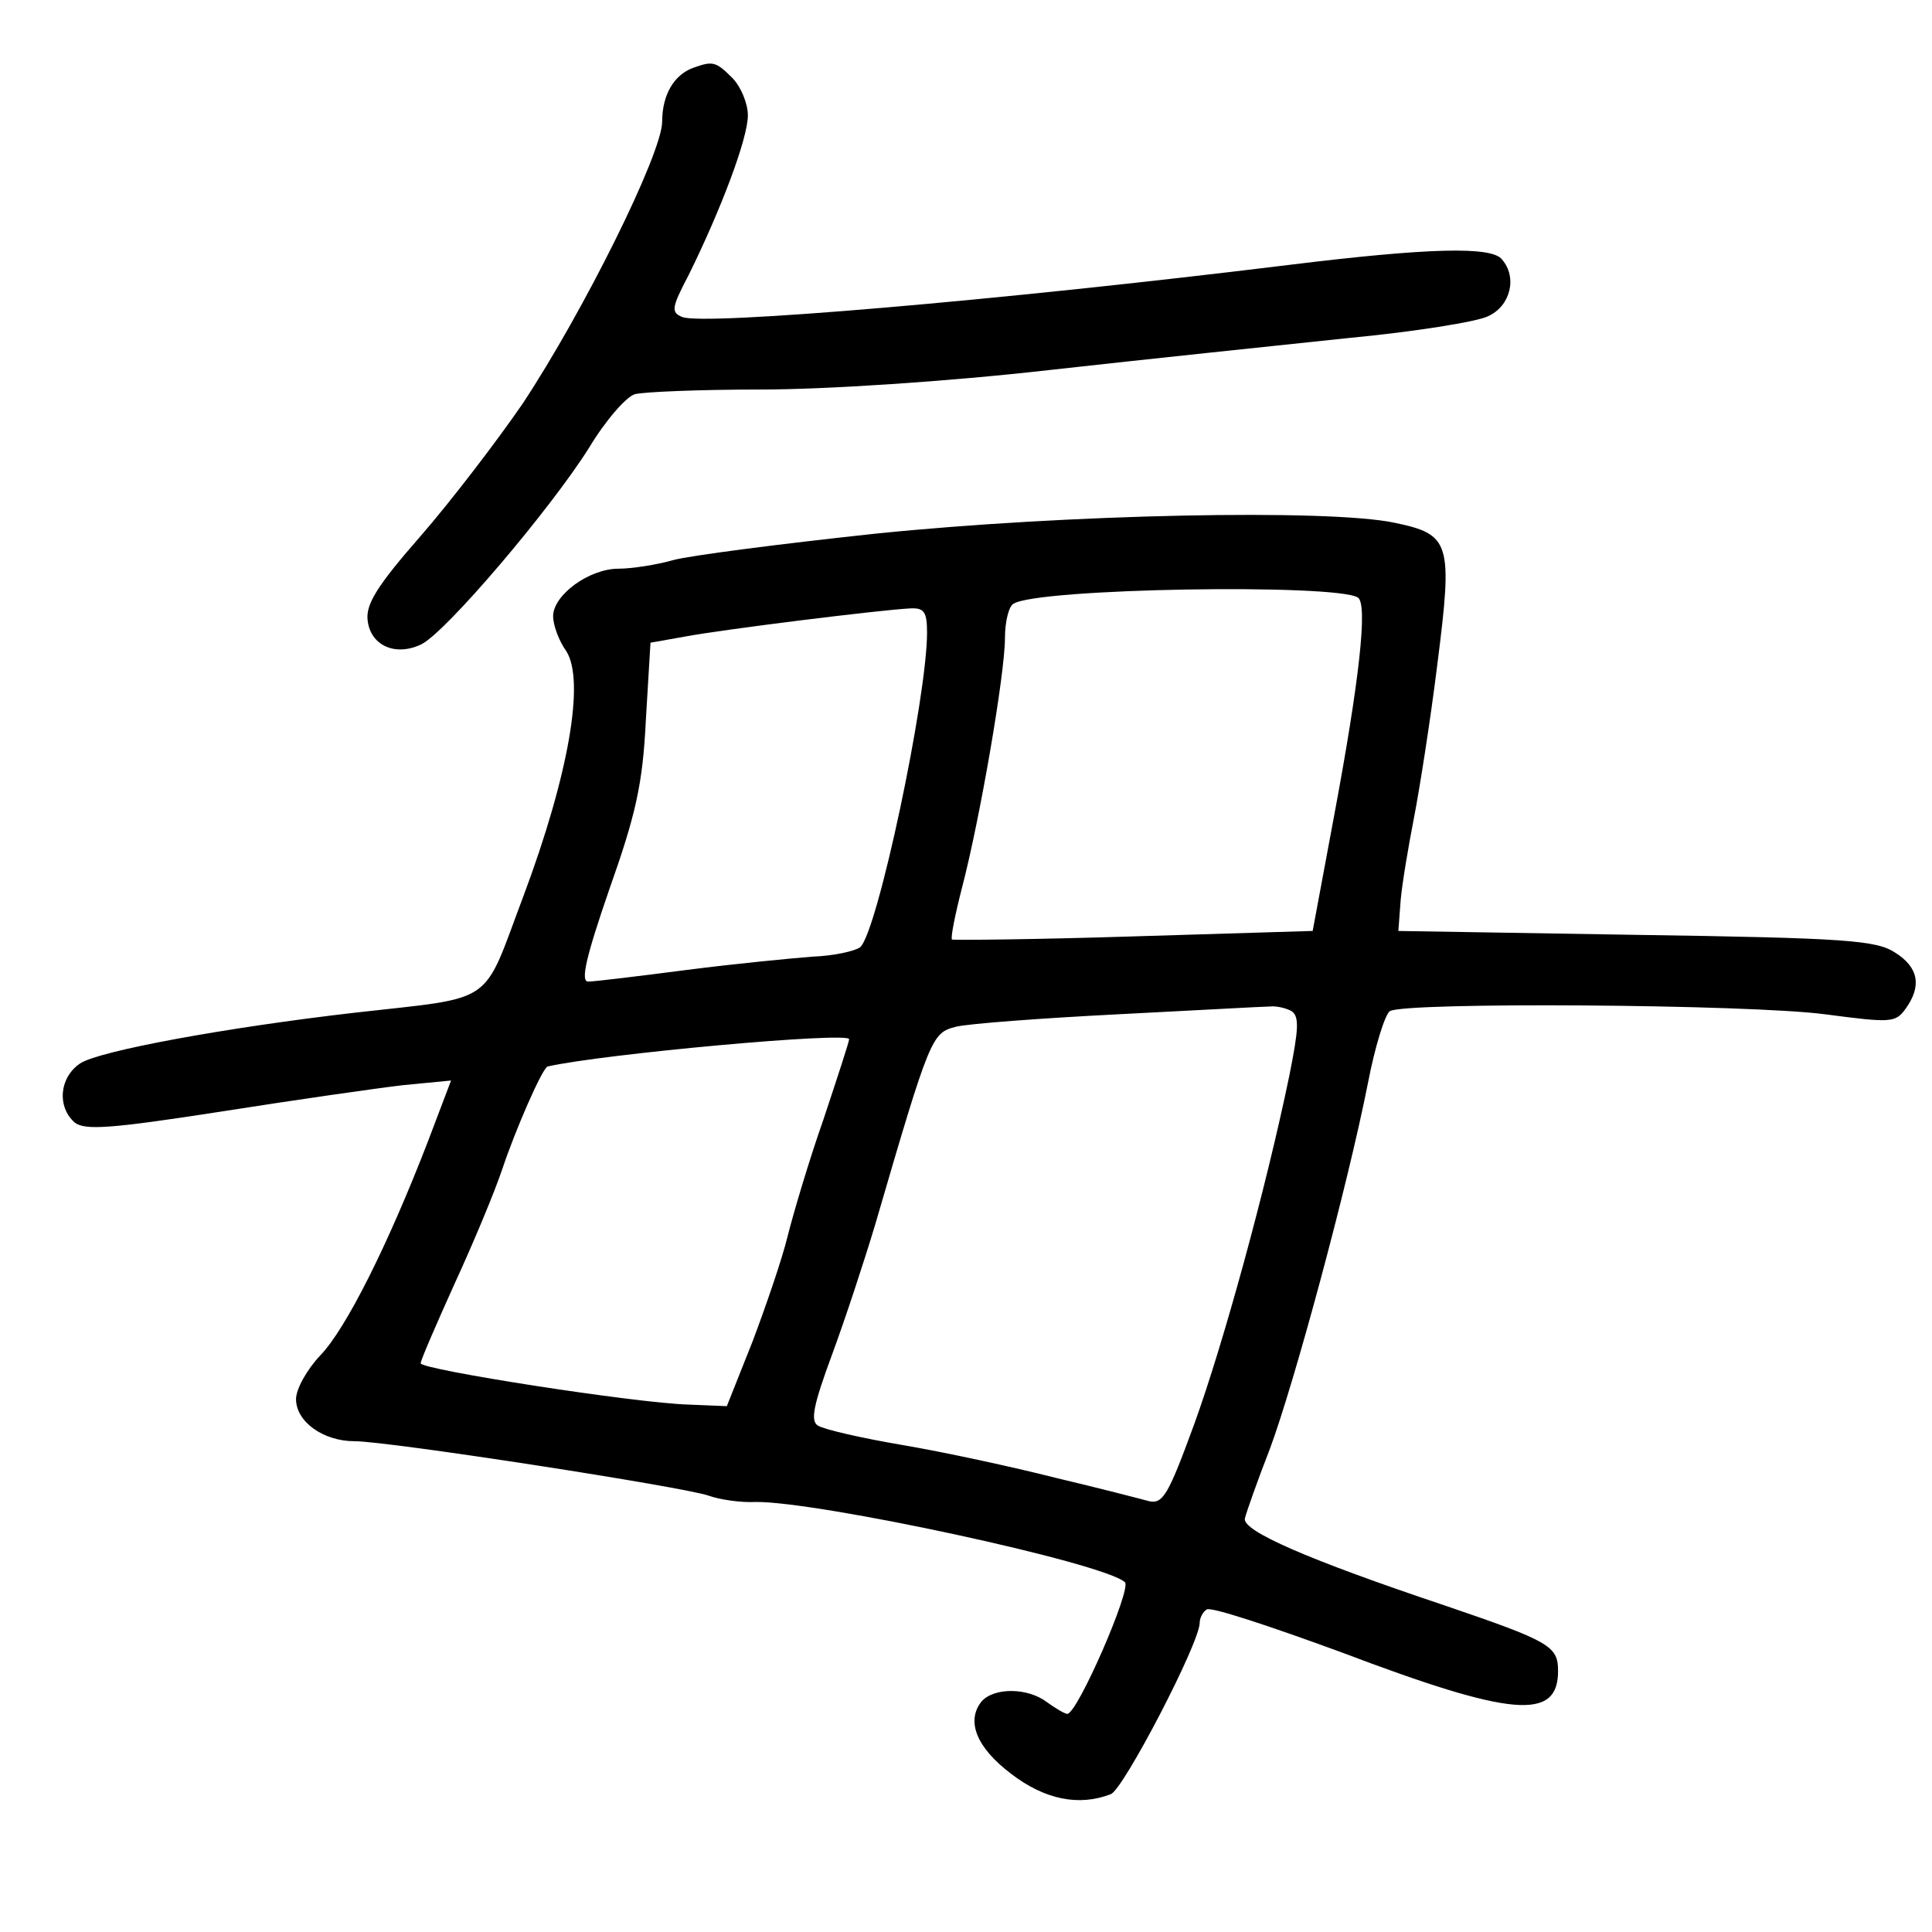
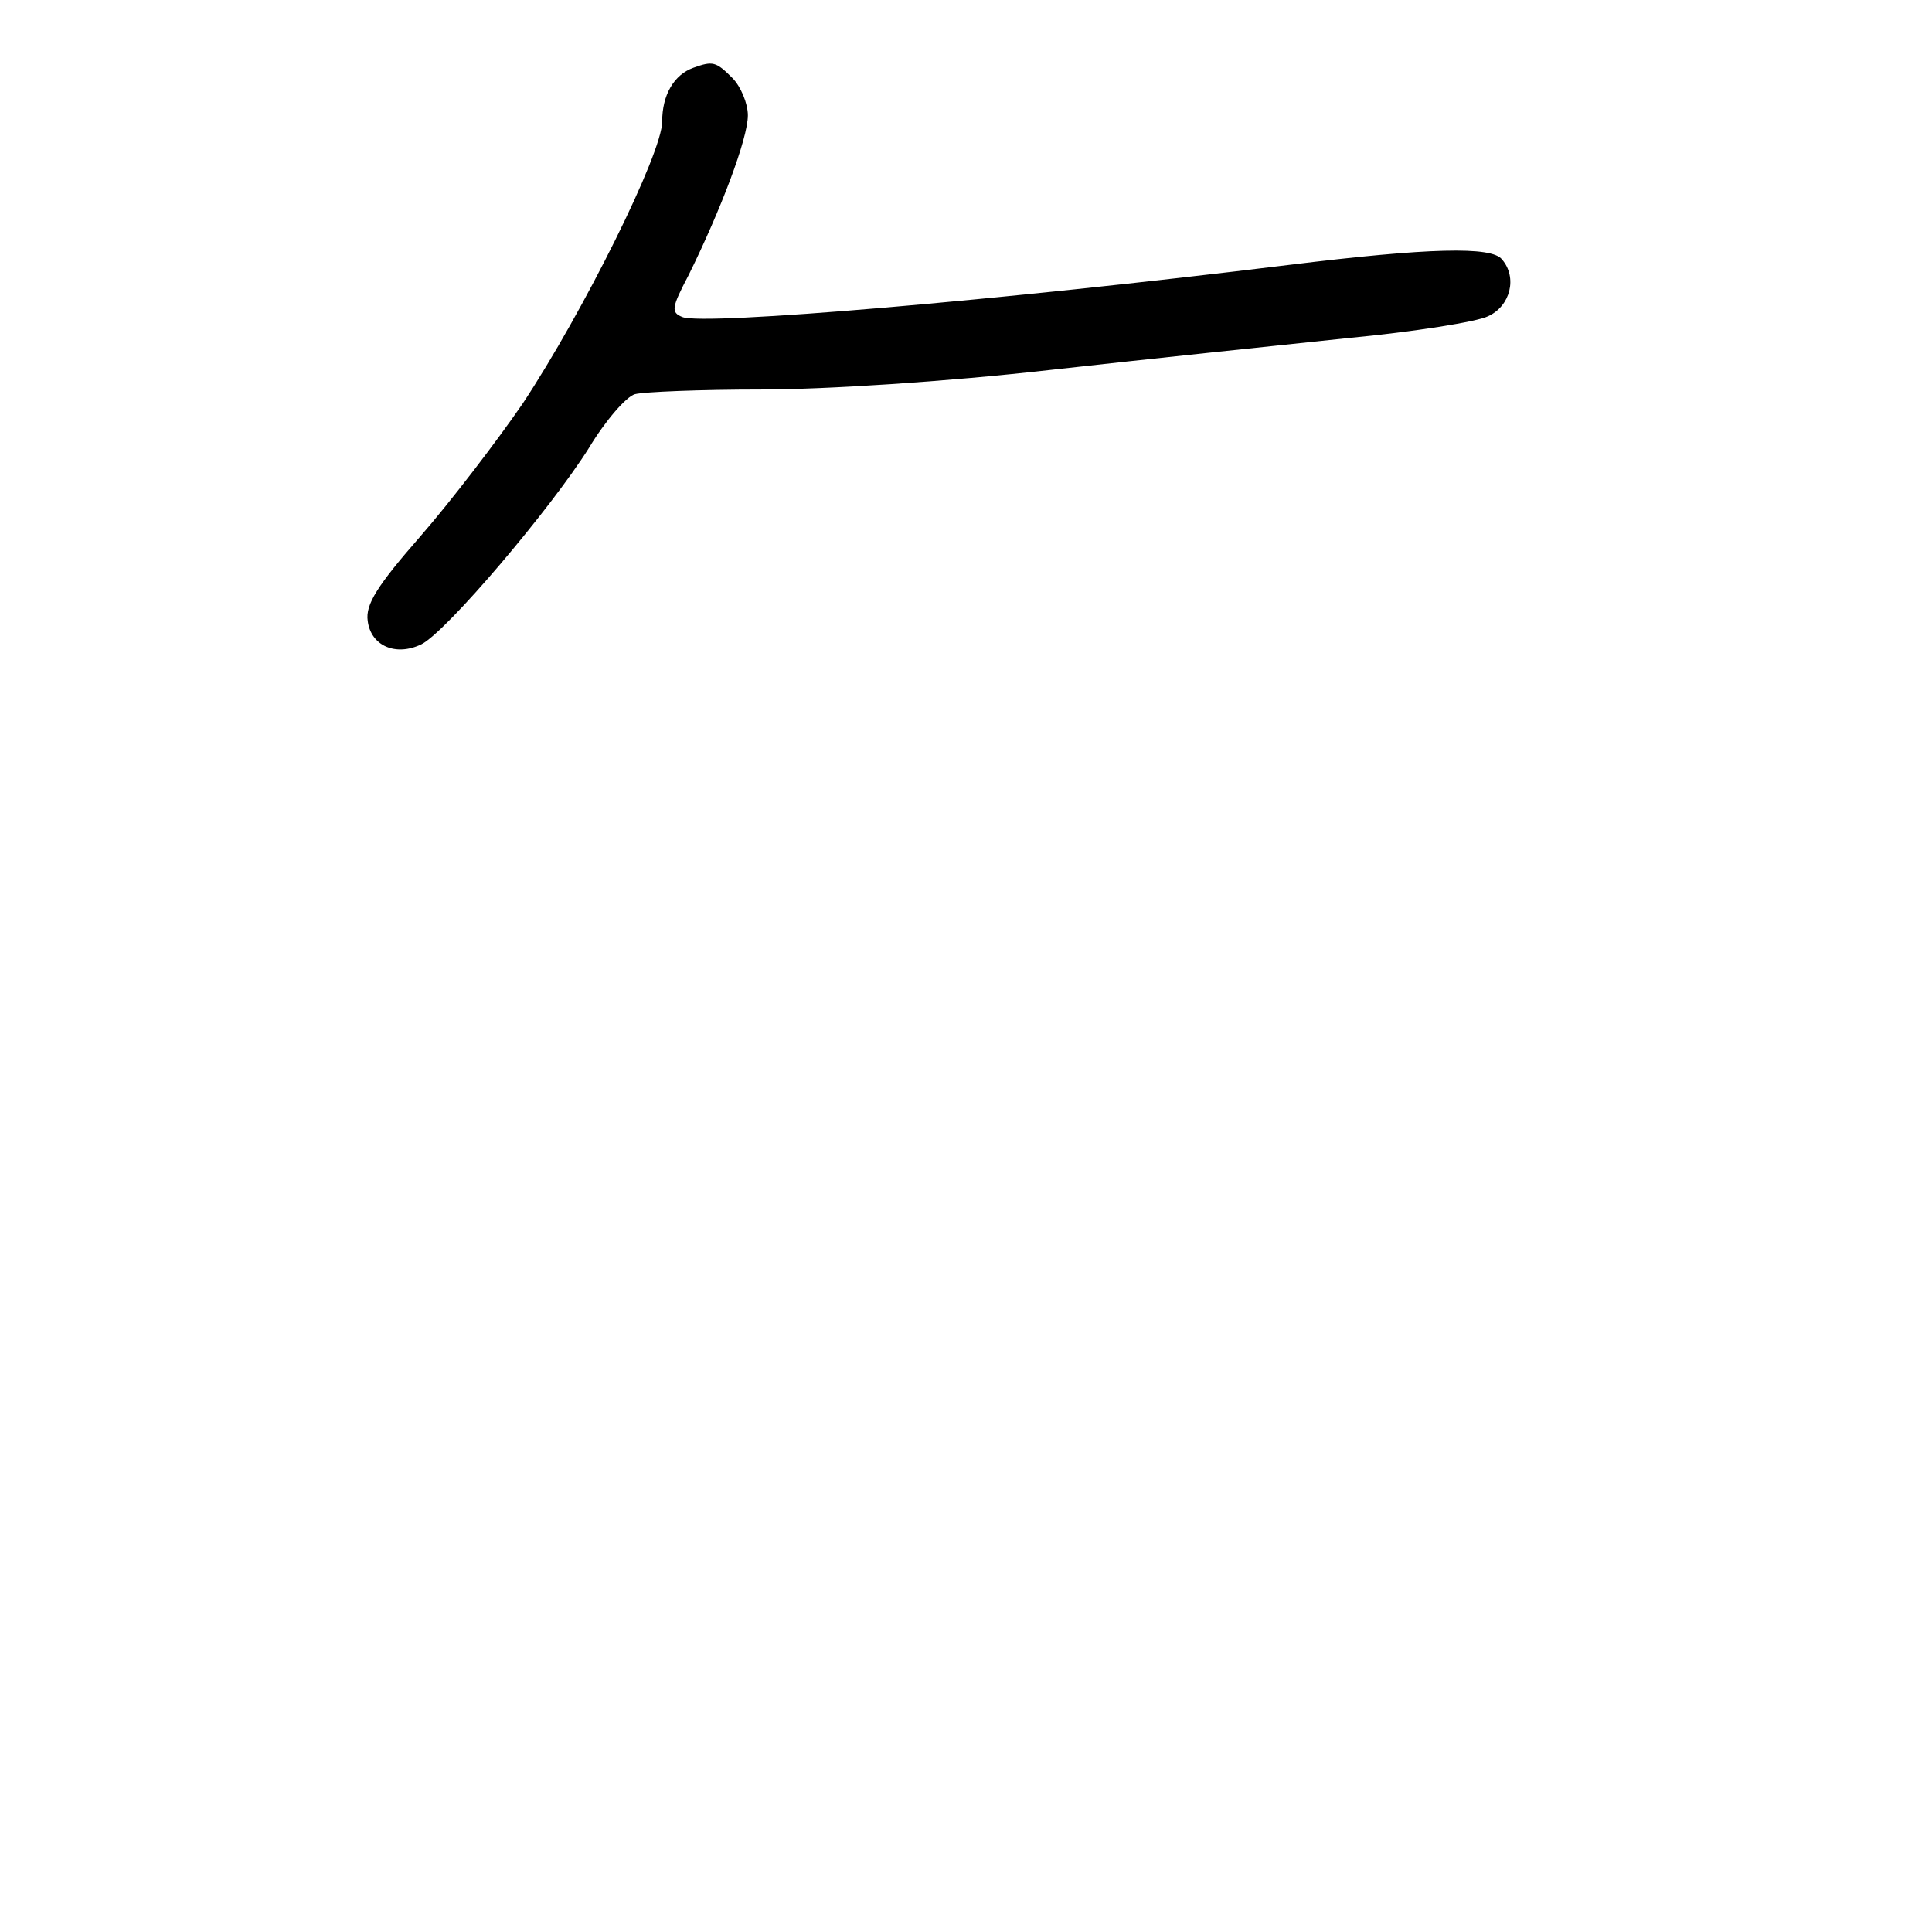
<svg xmlns="http://www.w3.org/2000/svg" version="1.0" width="248pt" height="248pt" viewBox="0 0 248 248" preserveAspectRatio="xMidYMid meet">
  <g transform="translate(0,248) scale(0.1,-0.1)" fill="#000000" stroke="none">
-     <path d="M890 2393 c-25 -9 -40 -35 -40 -69 0 -41 -101 -244 -179 -362 -33 -48 -91 -124 -131 -170 -56 -64 -71 -88 -68 -109 4 -32 36 -46 69 -30 32 16 166 174 215 252 21 35 48 66 59 69 11 3 84 6 162 6 82 0 238 10 370 25 125 14 298 32 383 41 85 8 166 21 180 28 29 13 38 50 18 73 -13 17 -94 15 -273 -7 -374 -46 -751 -78 -779 -67 -15 6 -14 12 8 54 41 83 76 175 76 205 0 15 -9 37 -20 48 -21 21 -25 22 -50 13z" />
-     <path d="M1124 1795 c-121 -13 -238 -28 -260 -34 -21 -6 -53 -11 -70 -11 -38 0 -84 -34 -84 -61 0 -11 7 -31 17 -45 24 -38 3 -159 -55 -314 -54 -143 -33 -129 -217 -150 -165 -19 -328 -49 -352 -65 -27 -18 -30 -56 -7 -76 13 -10 45 -8 187 14 95 15 200 30 234 34 l62 6 -30 -79 c-51 -132 -105 -240 -138 -274 -17 -18 -31 -43 -31 -56 0 -29 35 -54 75 -54 44 0 425 -59 455 -70 14 -5 41 -9 60 -8 79 1 447 -78 474 -103 9 -8 -61 -169 -74 -169 -3 0 -15 7 -26 15 -25 19 -68 19 -84 1 -20 -25 -7 -59 38 -93 43 -33 87 -42 128 -26 16 6 114 194 114 220 0 6 4 14 9 17 5 4 83 -22 173 -55 219 -83 278 -88 278 -24 0 32 -10 38 -145 84 -176 59 -261 96 -257 112 2 8 16 48 32 89 31 83 100 338 126 470 9 47 22 88 28 92 18 12 461 9 559 -4 84 -11 90 -11 103 7 21 29 17 53 -13 72 -24 16 -62 19 -333 23 l-305 5 3 40 c2 22 10 69 17 105 7 36 21 124 30 197 20 157 17 167 -55 182 -85 18 -422 11 -666 -14z m619 -82 c13 -8 2 -107 -31 -283 l-27 -145 -230 -7 c-126 -4 -231 -5 -233 -4 -2 2 4 32 13 67 23 88 55 274 55 320 0 21 5 41 11 44 31 20 413 26 442 8z m-553 -45 c0 -84 -64 -386 -86 -404 -7 -5 -34 -11 -61 -12 -26 -2 -99 -9 -161 -17 -62 -8 -119 -15 -127 -15 -10 0 -3 31 27 118 34 96 43 135 47 217 l6 100 45 8 c48 9 249 34 288 36 18 1 22 -4 22 -31z m468 -486 c10 -7 9 -23 -3 -83 -30 -145 -85 -345 -122 -447 -33 -90 -40 -103 -58 -99 -11 3 -65 17 -120 30 -55 14 -143 33 -196 42 -53 9 -101 20 -109 25 -10 6 -6 26 18 91 17 46 42 122 56 169 70 240 72 244 103 252 16 4 110 11 208 16 99 5 187 10 195 10 8 1 21 -2 28 -6z m-568 -36 c0 -3 -15 -49 -33 -103 -19 -54 -39 -122 -46 -150 -7 -29 -28 -90 -45 -135 l-33 -83 -49 2 c-69 2 -344 45 -344 53 0 4 20 50 43 101 24 52 52 119 62 149 16 48 51 129 58 131 70 16 387 45 387 35z" />
+     <path d="M890 2393 c-25 -9 -40 -35 -40 -69 0 -41 -101 -244 -179 -362 -33 -48 -91 -124 -131 -170 -56 -64 -71 -88 -68 -109 4 -32 36 -46 69 -30 32 16 166 174 215 252 21 35 48 66 59 69 11 3 84 6 162 6 82 0 238 10 370 25 125 14 298 32 383 41 85 8 166 21 180 28 29 13 38 50 18 73 -13 17 -94 15 -273 -7 -374 -46 -751 -78 -779 -67 -15 6 -14 12 8 54 41 83 76 175 76 205 0 15 -9 37 -20 48 -21 21 -25 22 -50 13" />
  </g>
</svg>